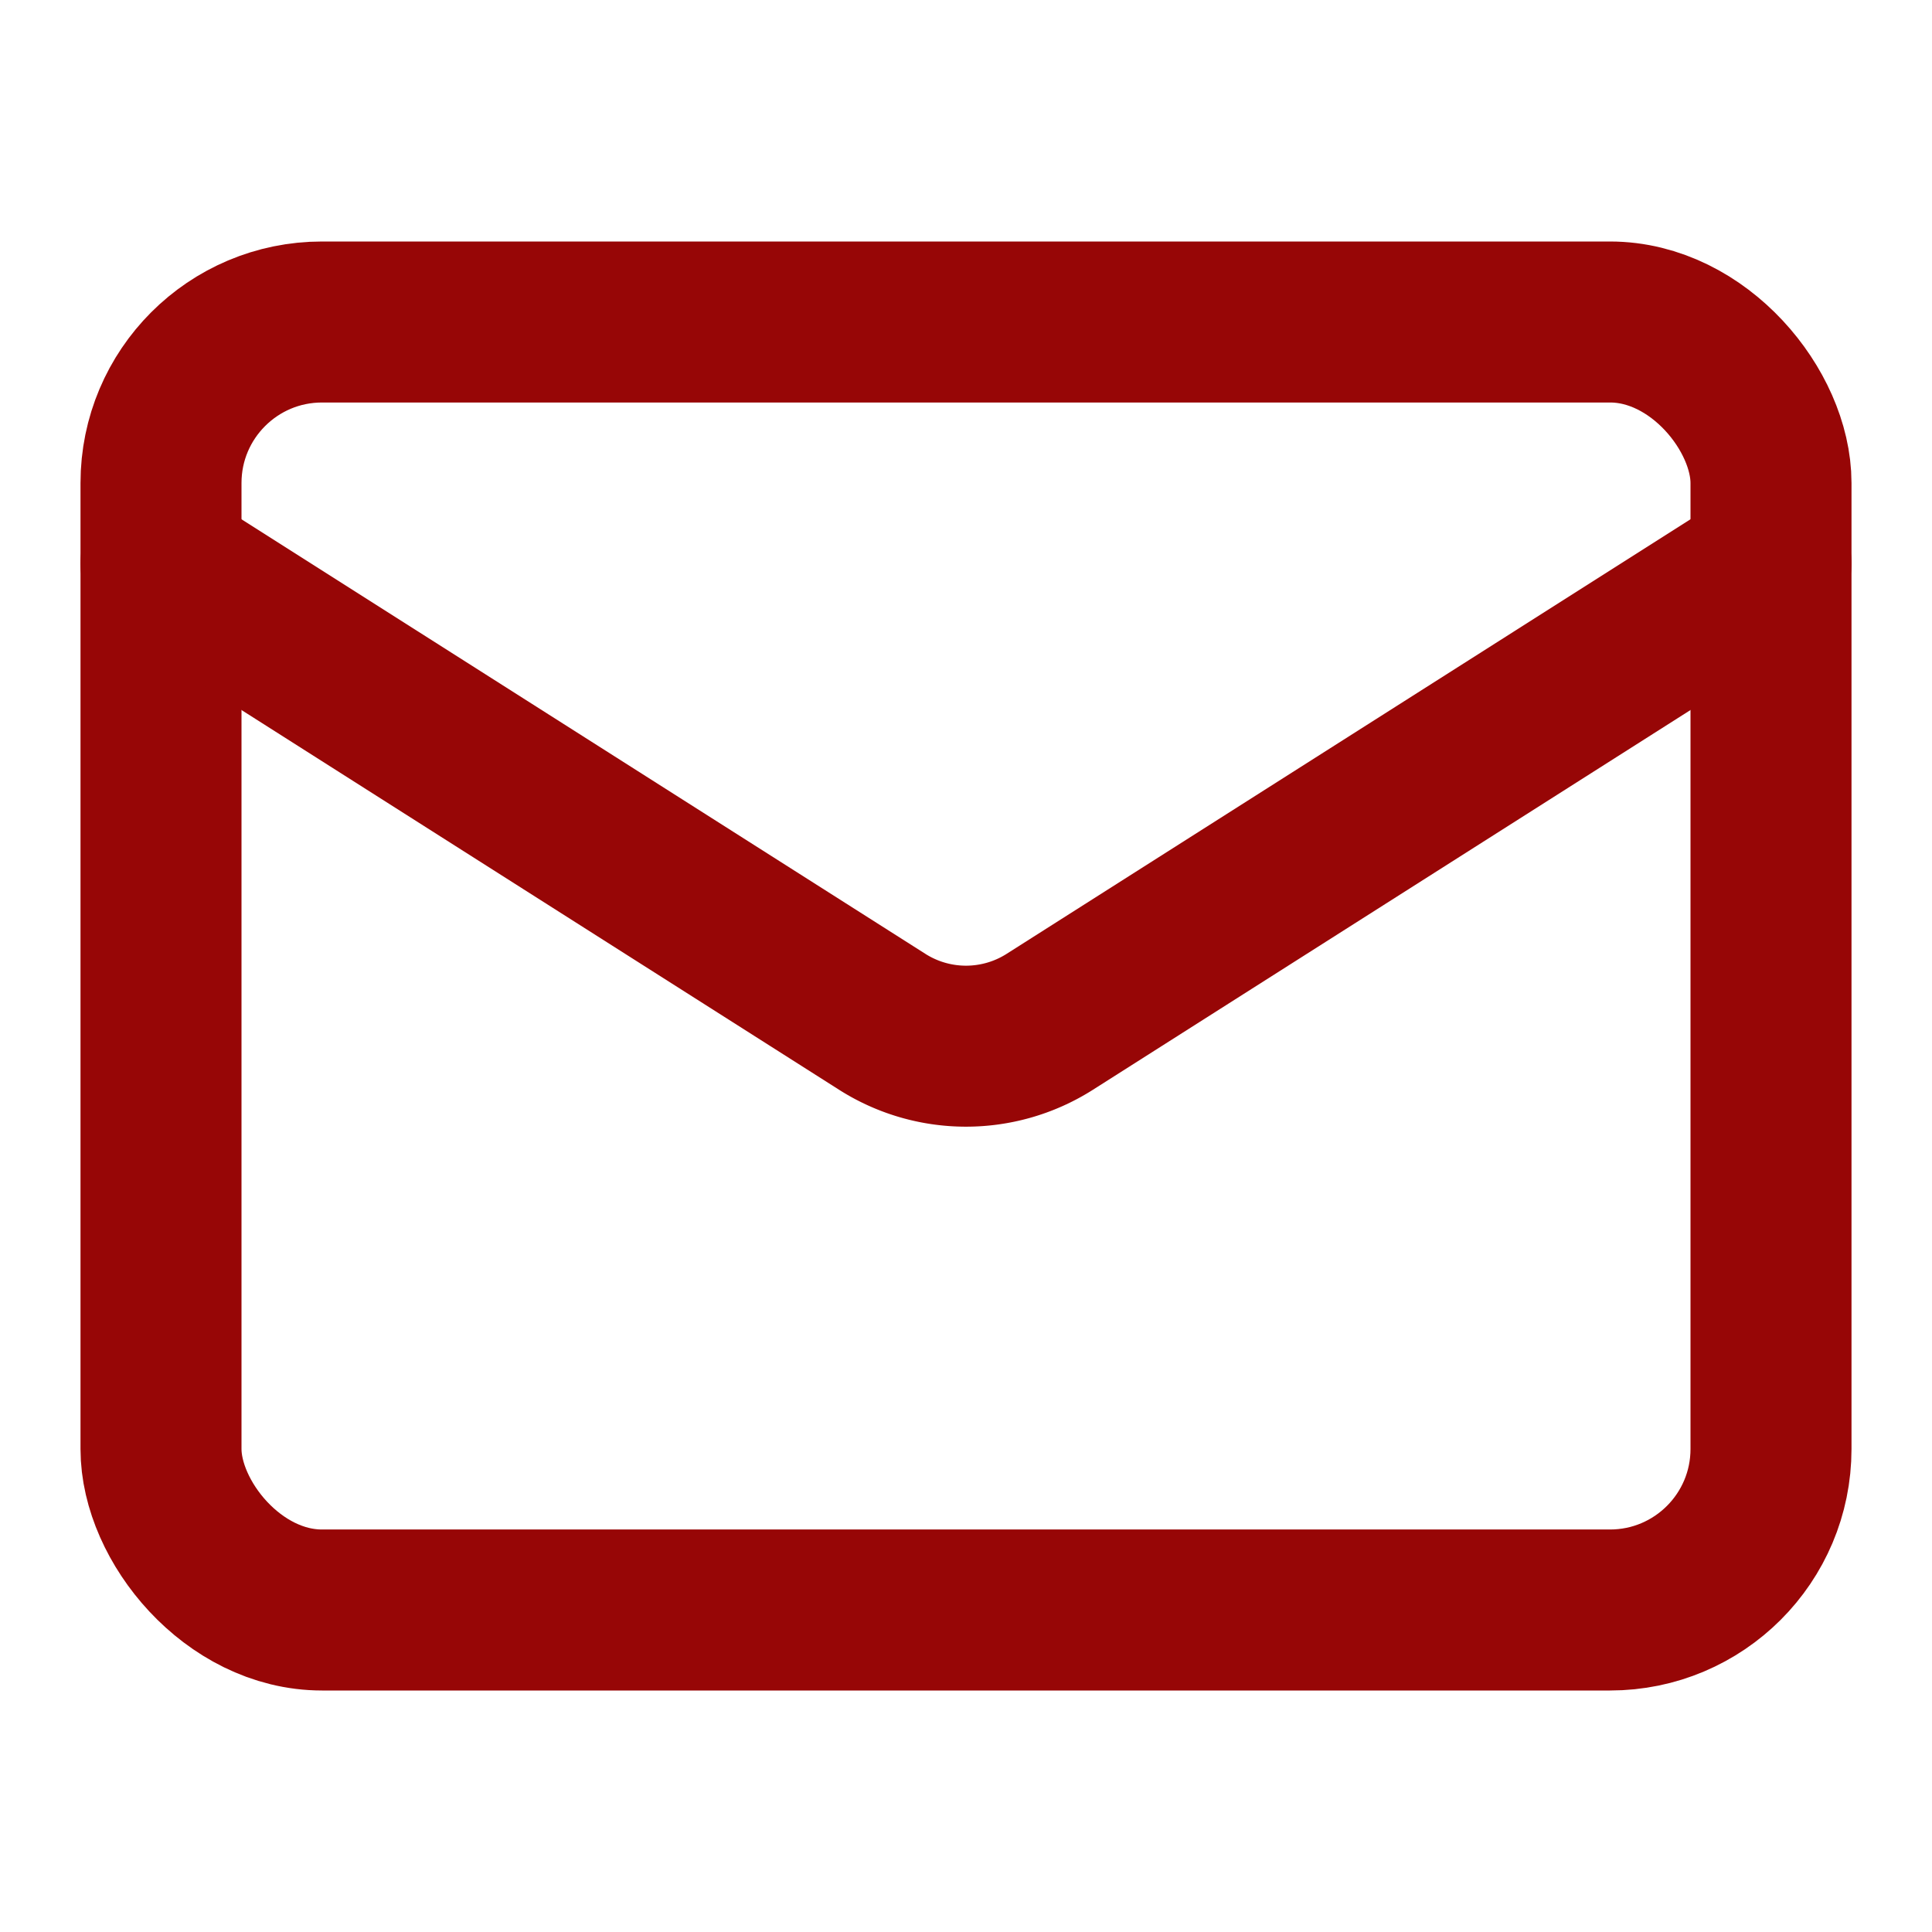
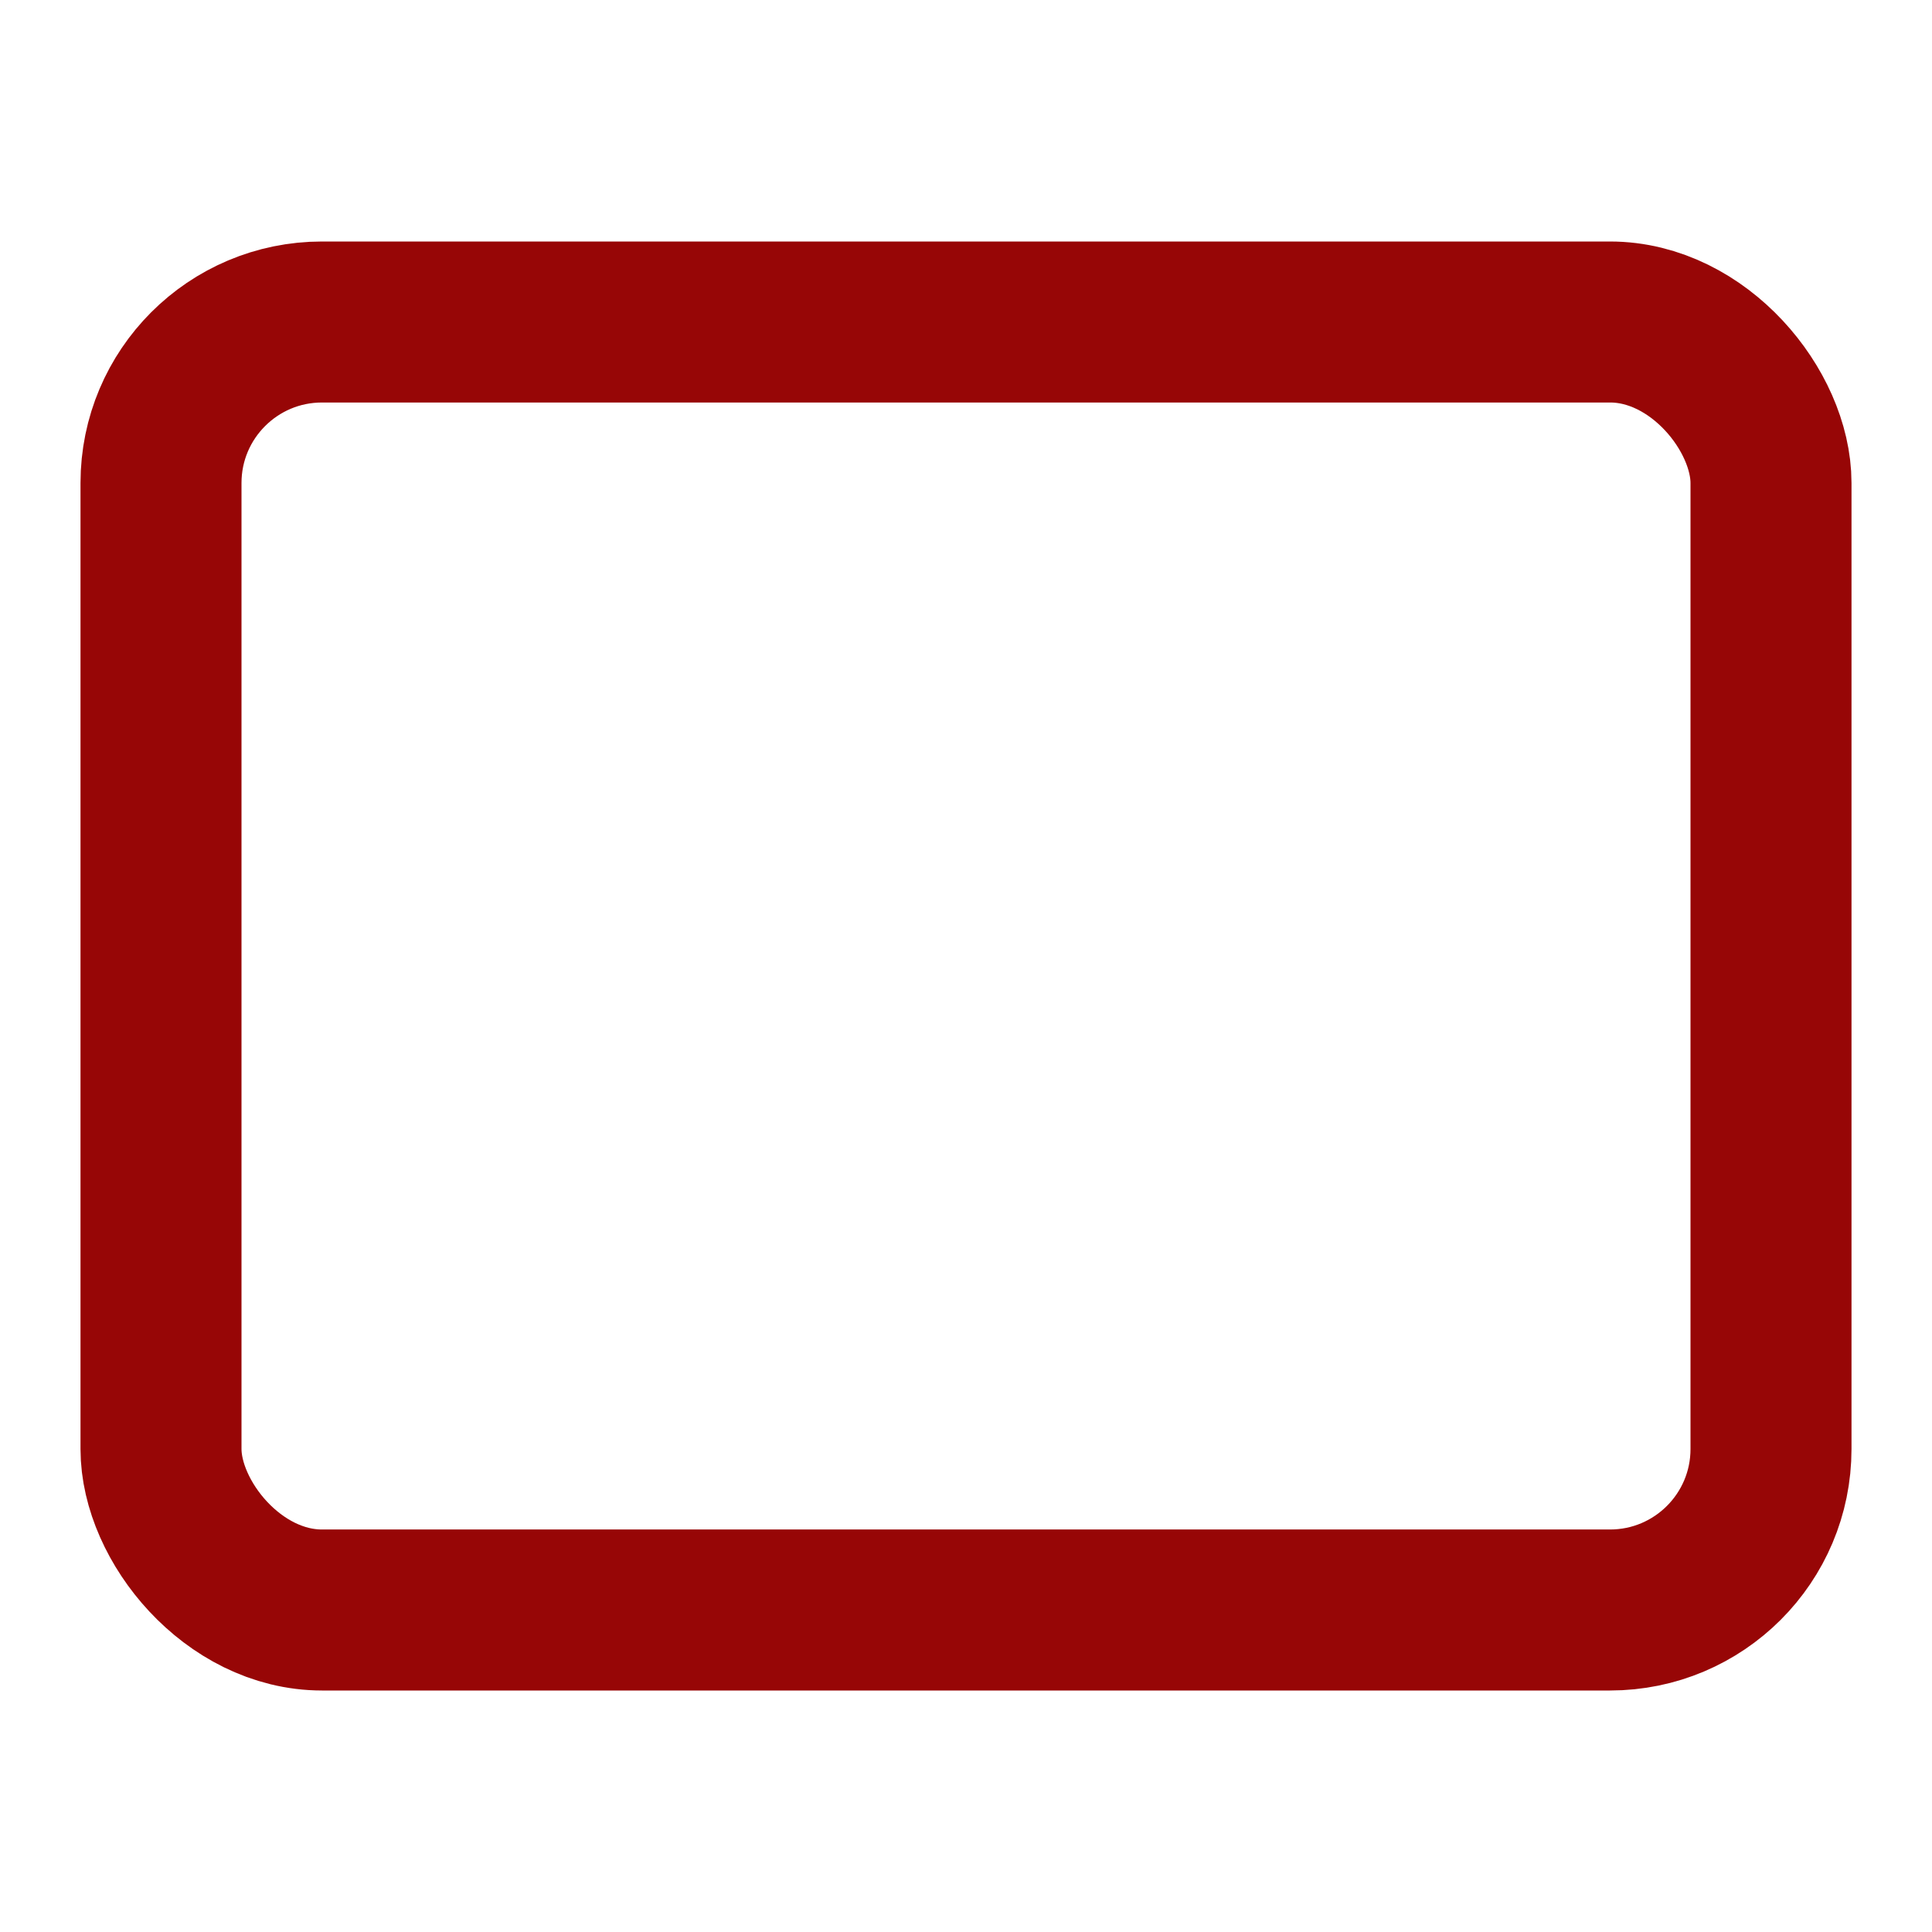
<svg xmlns="http://www.w3.org/2000/svg" width="30" height="30" viewBox="0 0 24 24" fill="none" stroke="#970606" stroke-width="2" stroke-linecap="round" stroke-linejoin="round">
  <rect x="2" y="4" width="20" height="16" rx="2" />
-   <path d="m22 7-8.97 5.7a1.94 1.94 0 0 1-2.06 0L2 7" />
</svg>